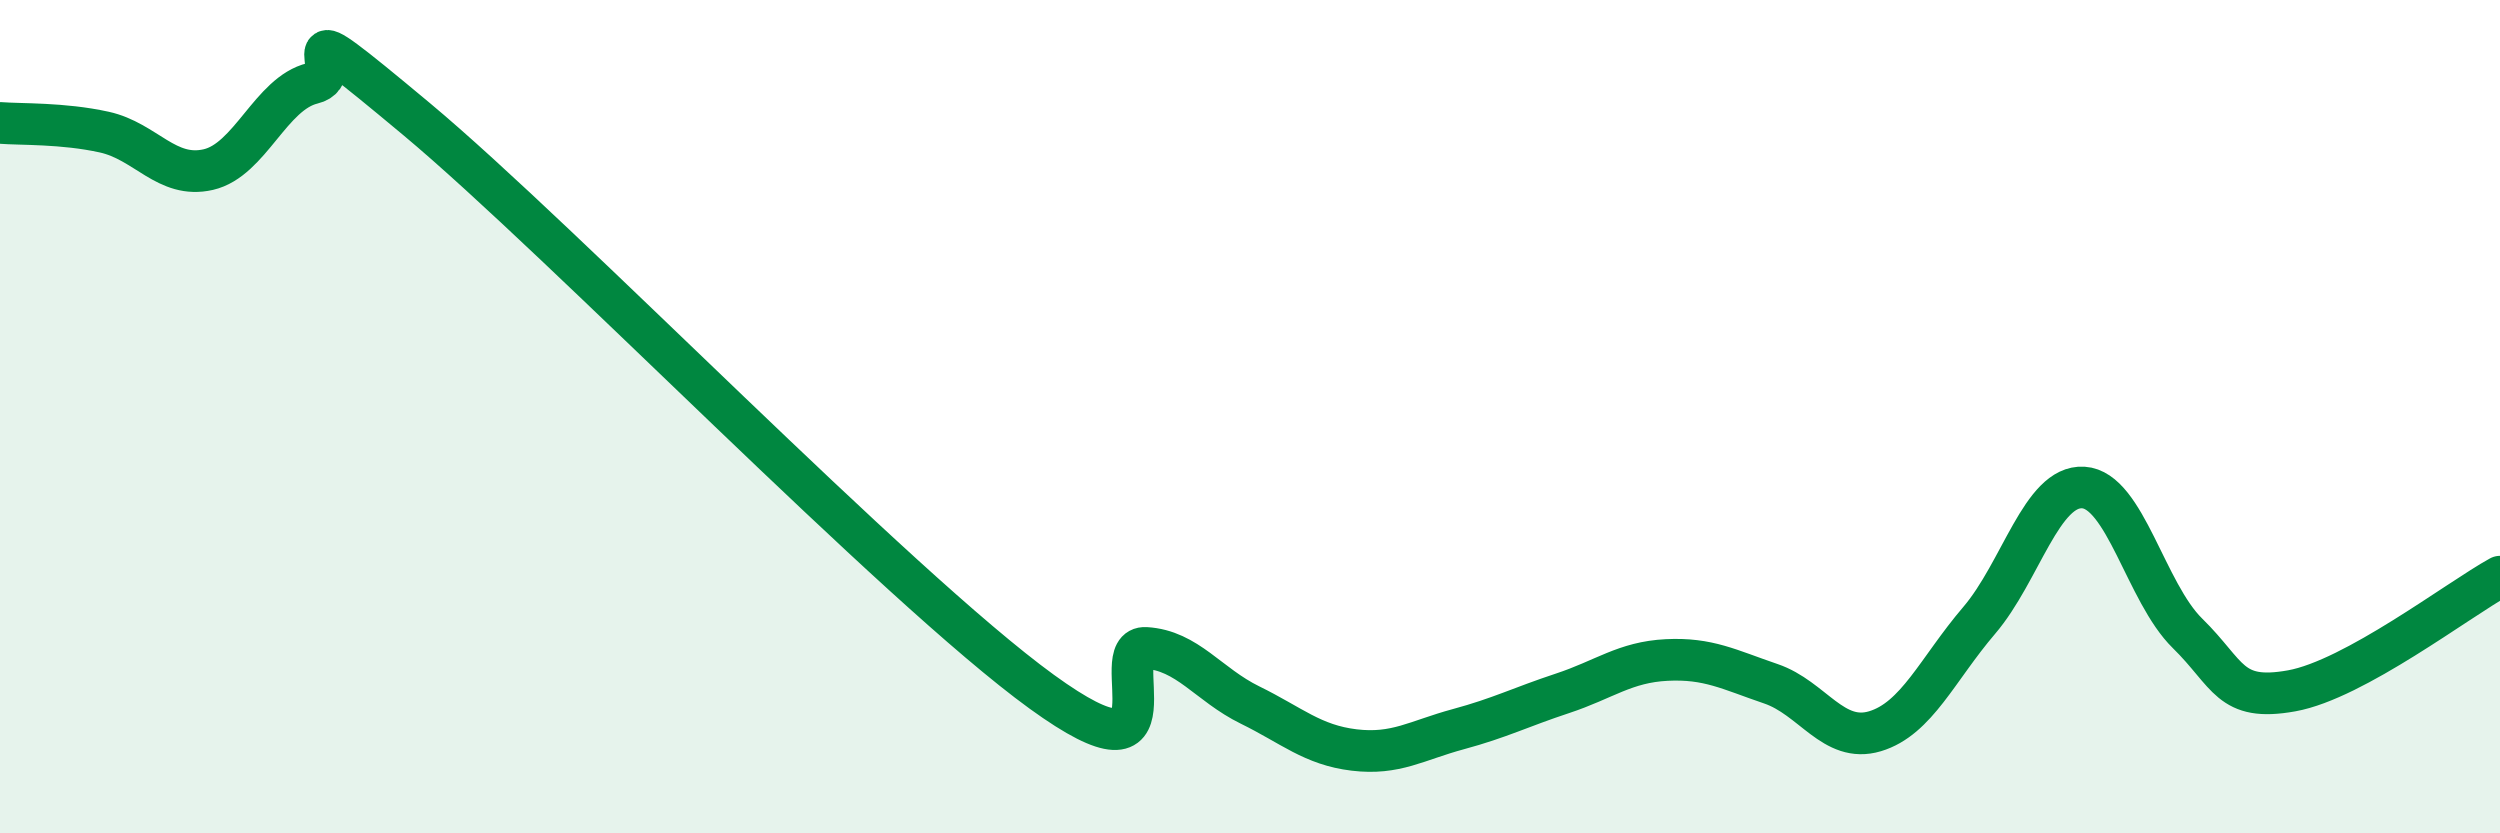
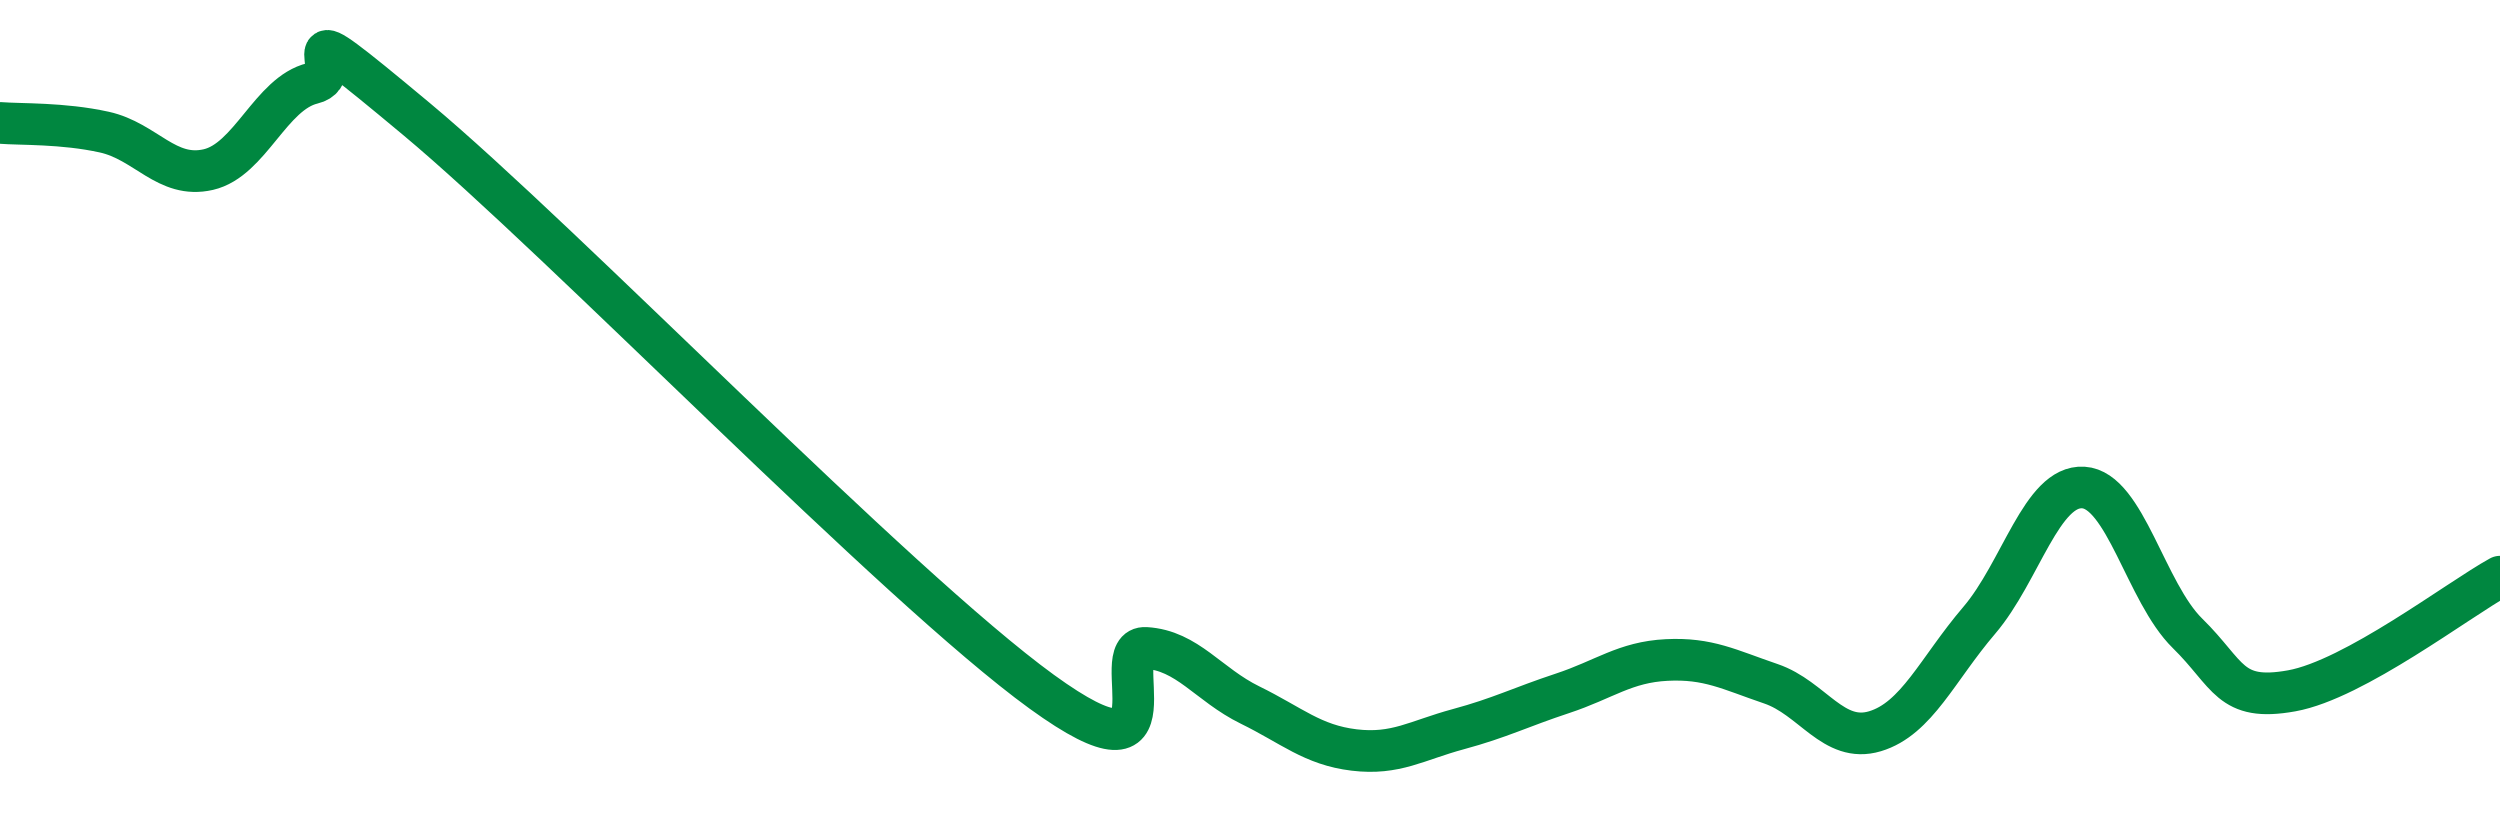
<svg xmlns="http://www.w3.org/2000/svg" width="60" height="20" viewBox="0 0 60 20">
-   <path d="M 0,2.95 C 0.5,2.99 1.5,2.95 2.5,3.17 C 3.5,3.39 4,4.3 5,4.07 C 6,3.84 6.5,2.24 7.5,2 C 8.5,1.76 6.5,-0.06 10,2.86 C 13.5,5.78 21.5,14.06 25,16.6 C 28.5,19.14 26.5,15.49 27.5,15.55 C 28.5,15.61 29,16.43 30,16.92 C 31,17.41 31.5,17.88 32.5,18 C 33.5,18.12 34,17.77 35,17.5 C 36,17.23 36.5,16.97 37.5,16.64 C 38.5,16.31 39,15.89 40,15.84 C 41,15.79 41.5,16.07 42.5,16.41 C 43.5,16.75 44,17.85 45,17.55 C 46,17.25 46.5,16.06 47.5,14.89 C 48.5,13.72 49,11.64 50,11.7 C 51,11.76 51.5,14.22 52.5,15.2 C 53.5,16.18 53.5,16.85 55,16.58 C 56.5,16.31 59,14.39 60,13.84L60 20L0 20Z" fill="#008740" opacity="0.1" stroke-linecap="round" stroke-linejoin="round" />
  <path d="M 0,2.95 C 0.5,2.99 1.5,2.95 2.5,3.17 C 3.5,3.39 4,4.3 5,4.07 C 6,3.84 6.5,2.24 7.5,2 C 8.5,1.76 6.5,-0.06 10,2.86 C 13.5,5.78 21.5,14.06 25,16.6 C 28.5,19.14 26.5,15.49 27.5,15.55 C 28.5,15.61 29,16.43 30,16.92 C 31,17.41 31.5,17.88 32.5,18 C 33.5,18.12 34,17.77 35,17.5 C 36,17.23 36.5,16.97 37.5,16.64 C 38.5,16.31 39,15.89 40,15.84 C 41,15.79 41.5,16.07 42.5,16.41 C 43.5,16.75 44,17.85 45,17.55 C 46,17.25 46.5,16.06 47.5,14.89 C 48.5,13.72 49,11.64 50,11.7 C 51,11.76 51.5,14.22 52.5,15.2 C 53.5,16.18 53.5,16.85 55,16.58 C 56.5,16.31 59,14.39 60,13.84" stroke="#008740" stroke-width="1" fill="none" stroke-linecap="round" stroke-linejoin="round" />
</svg>